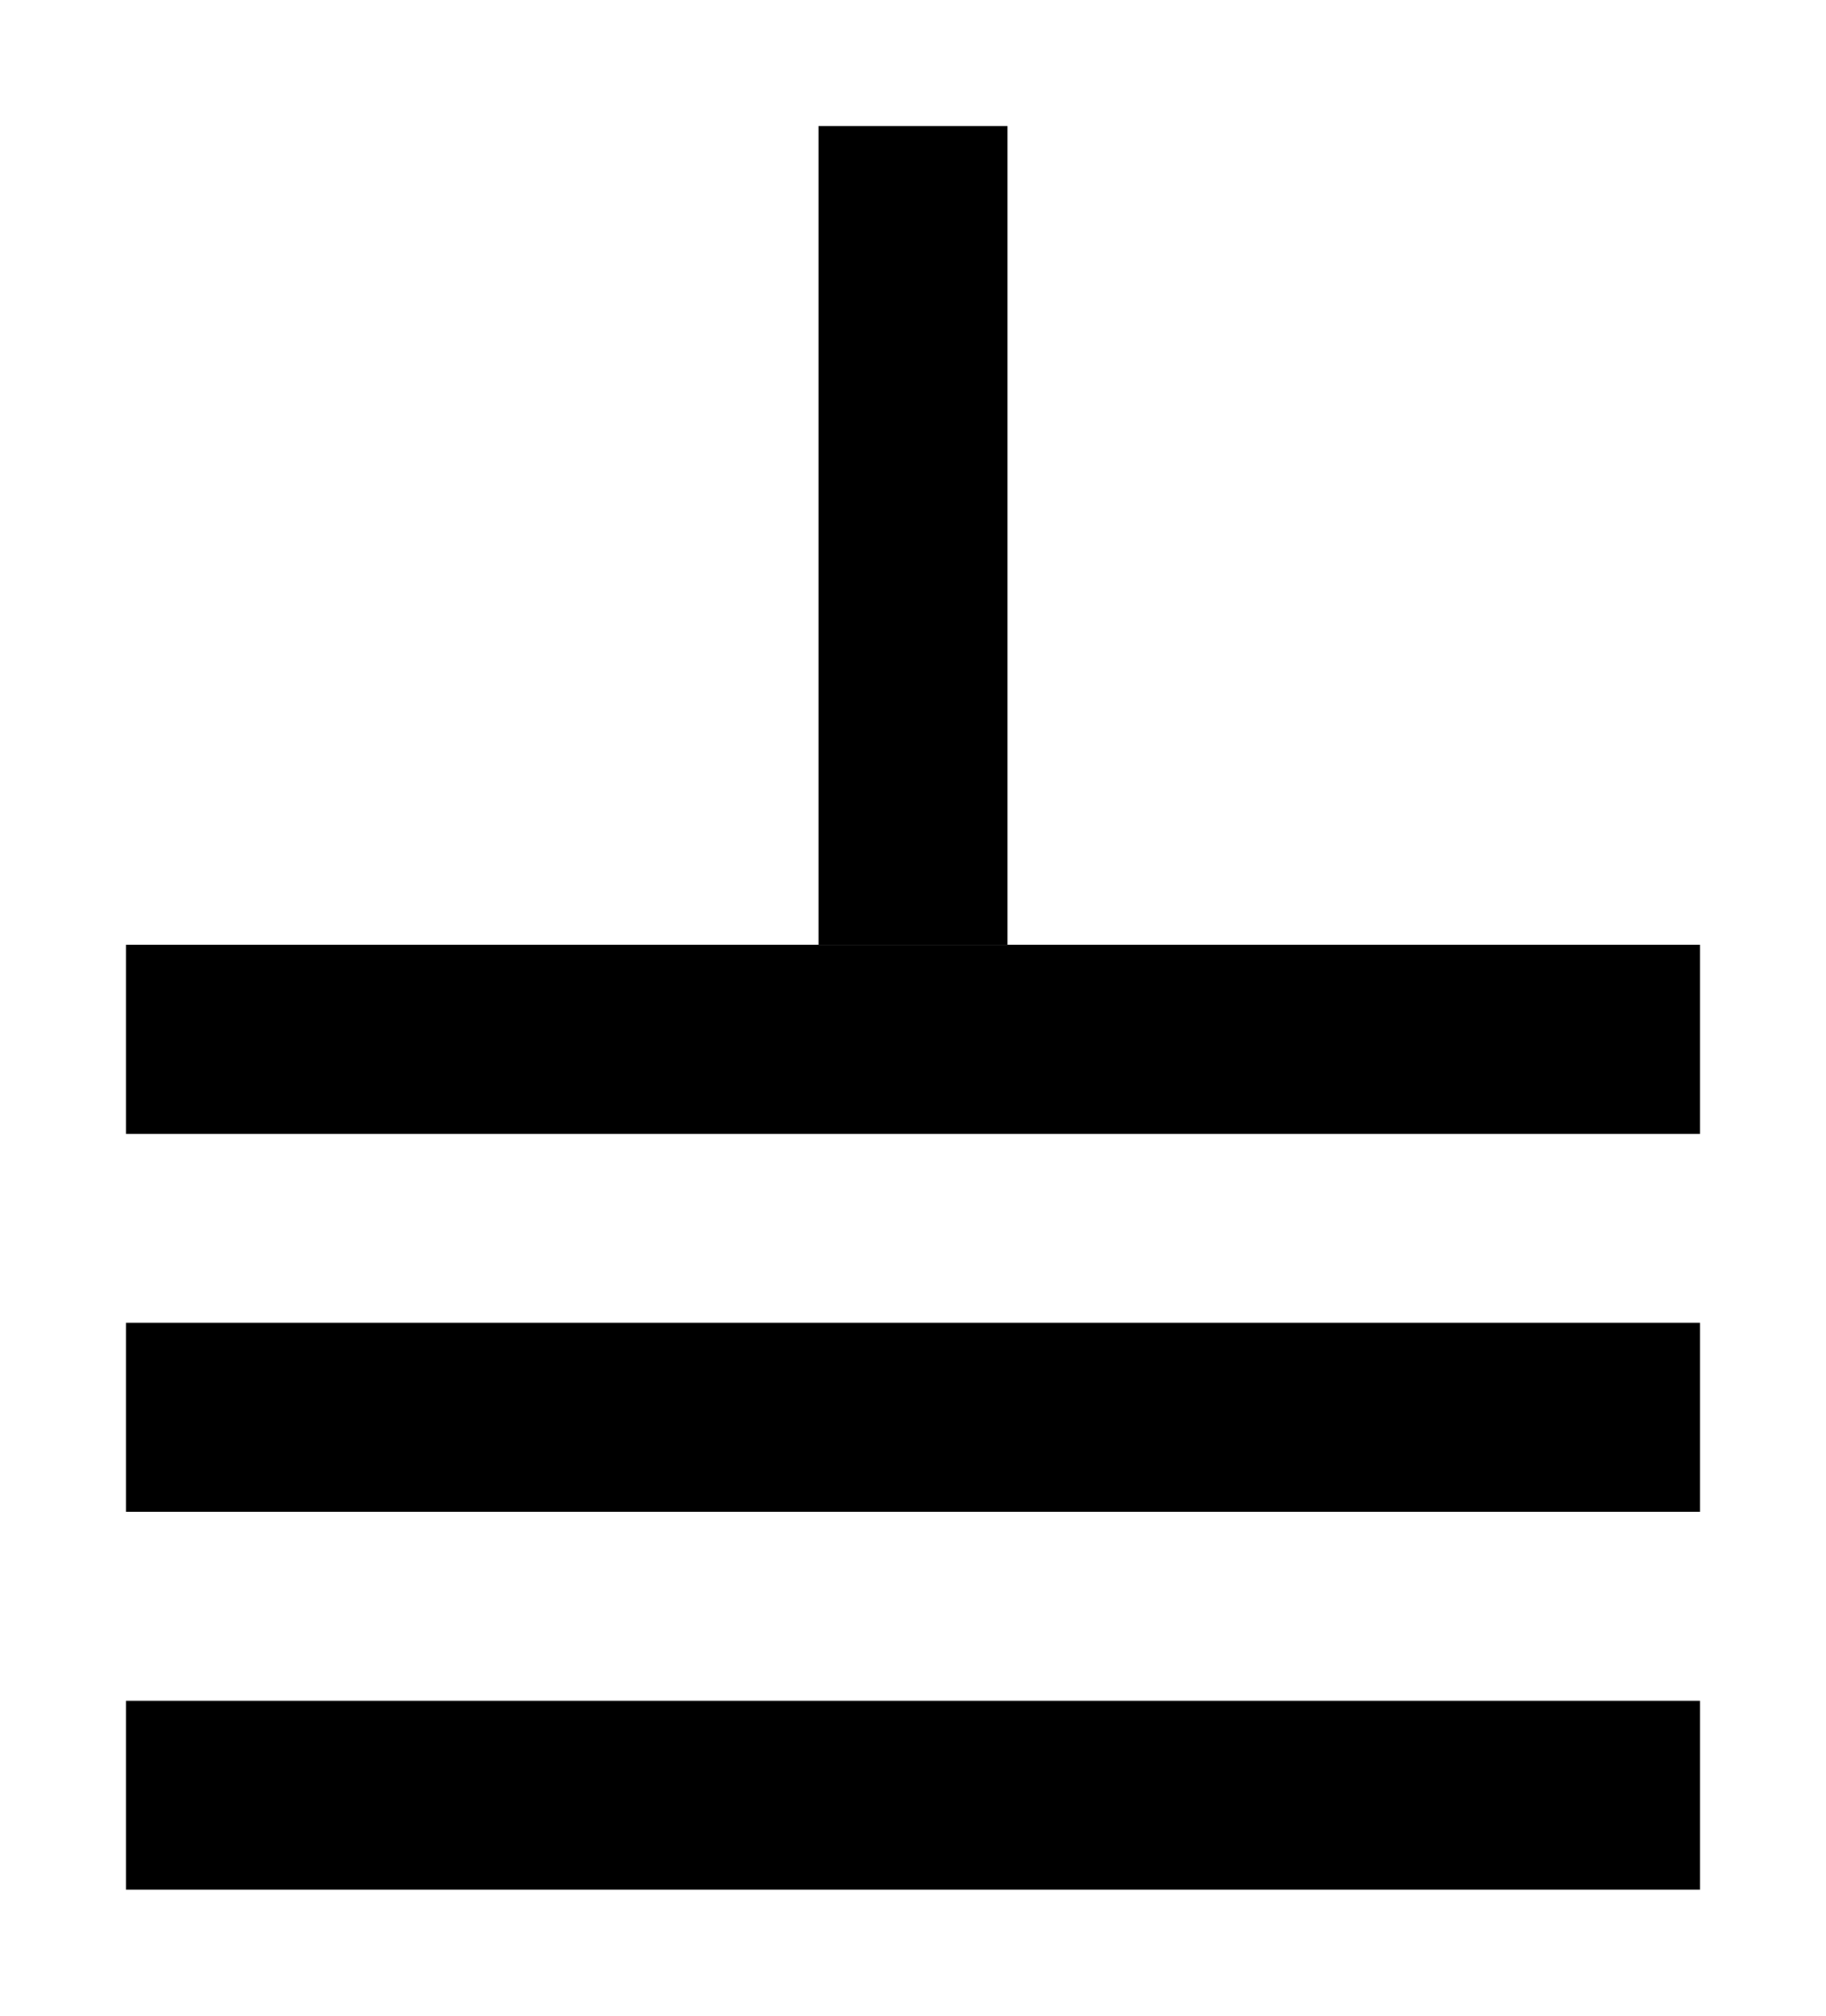
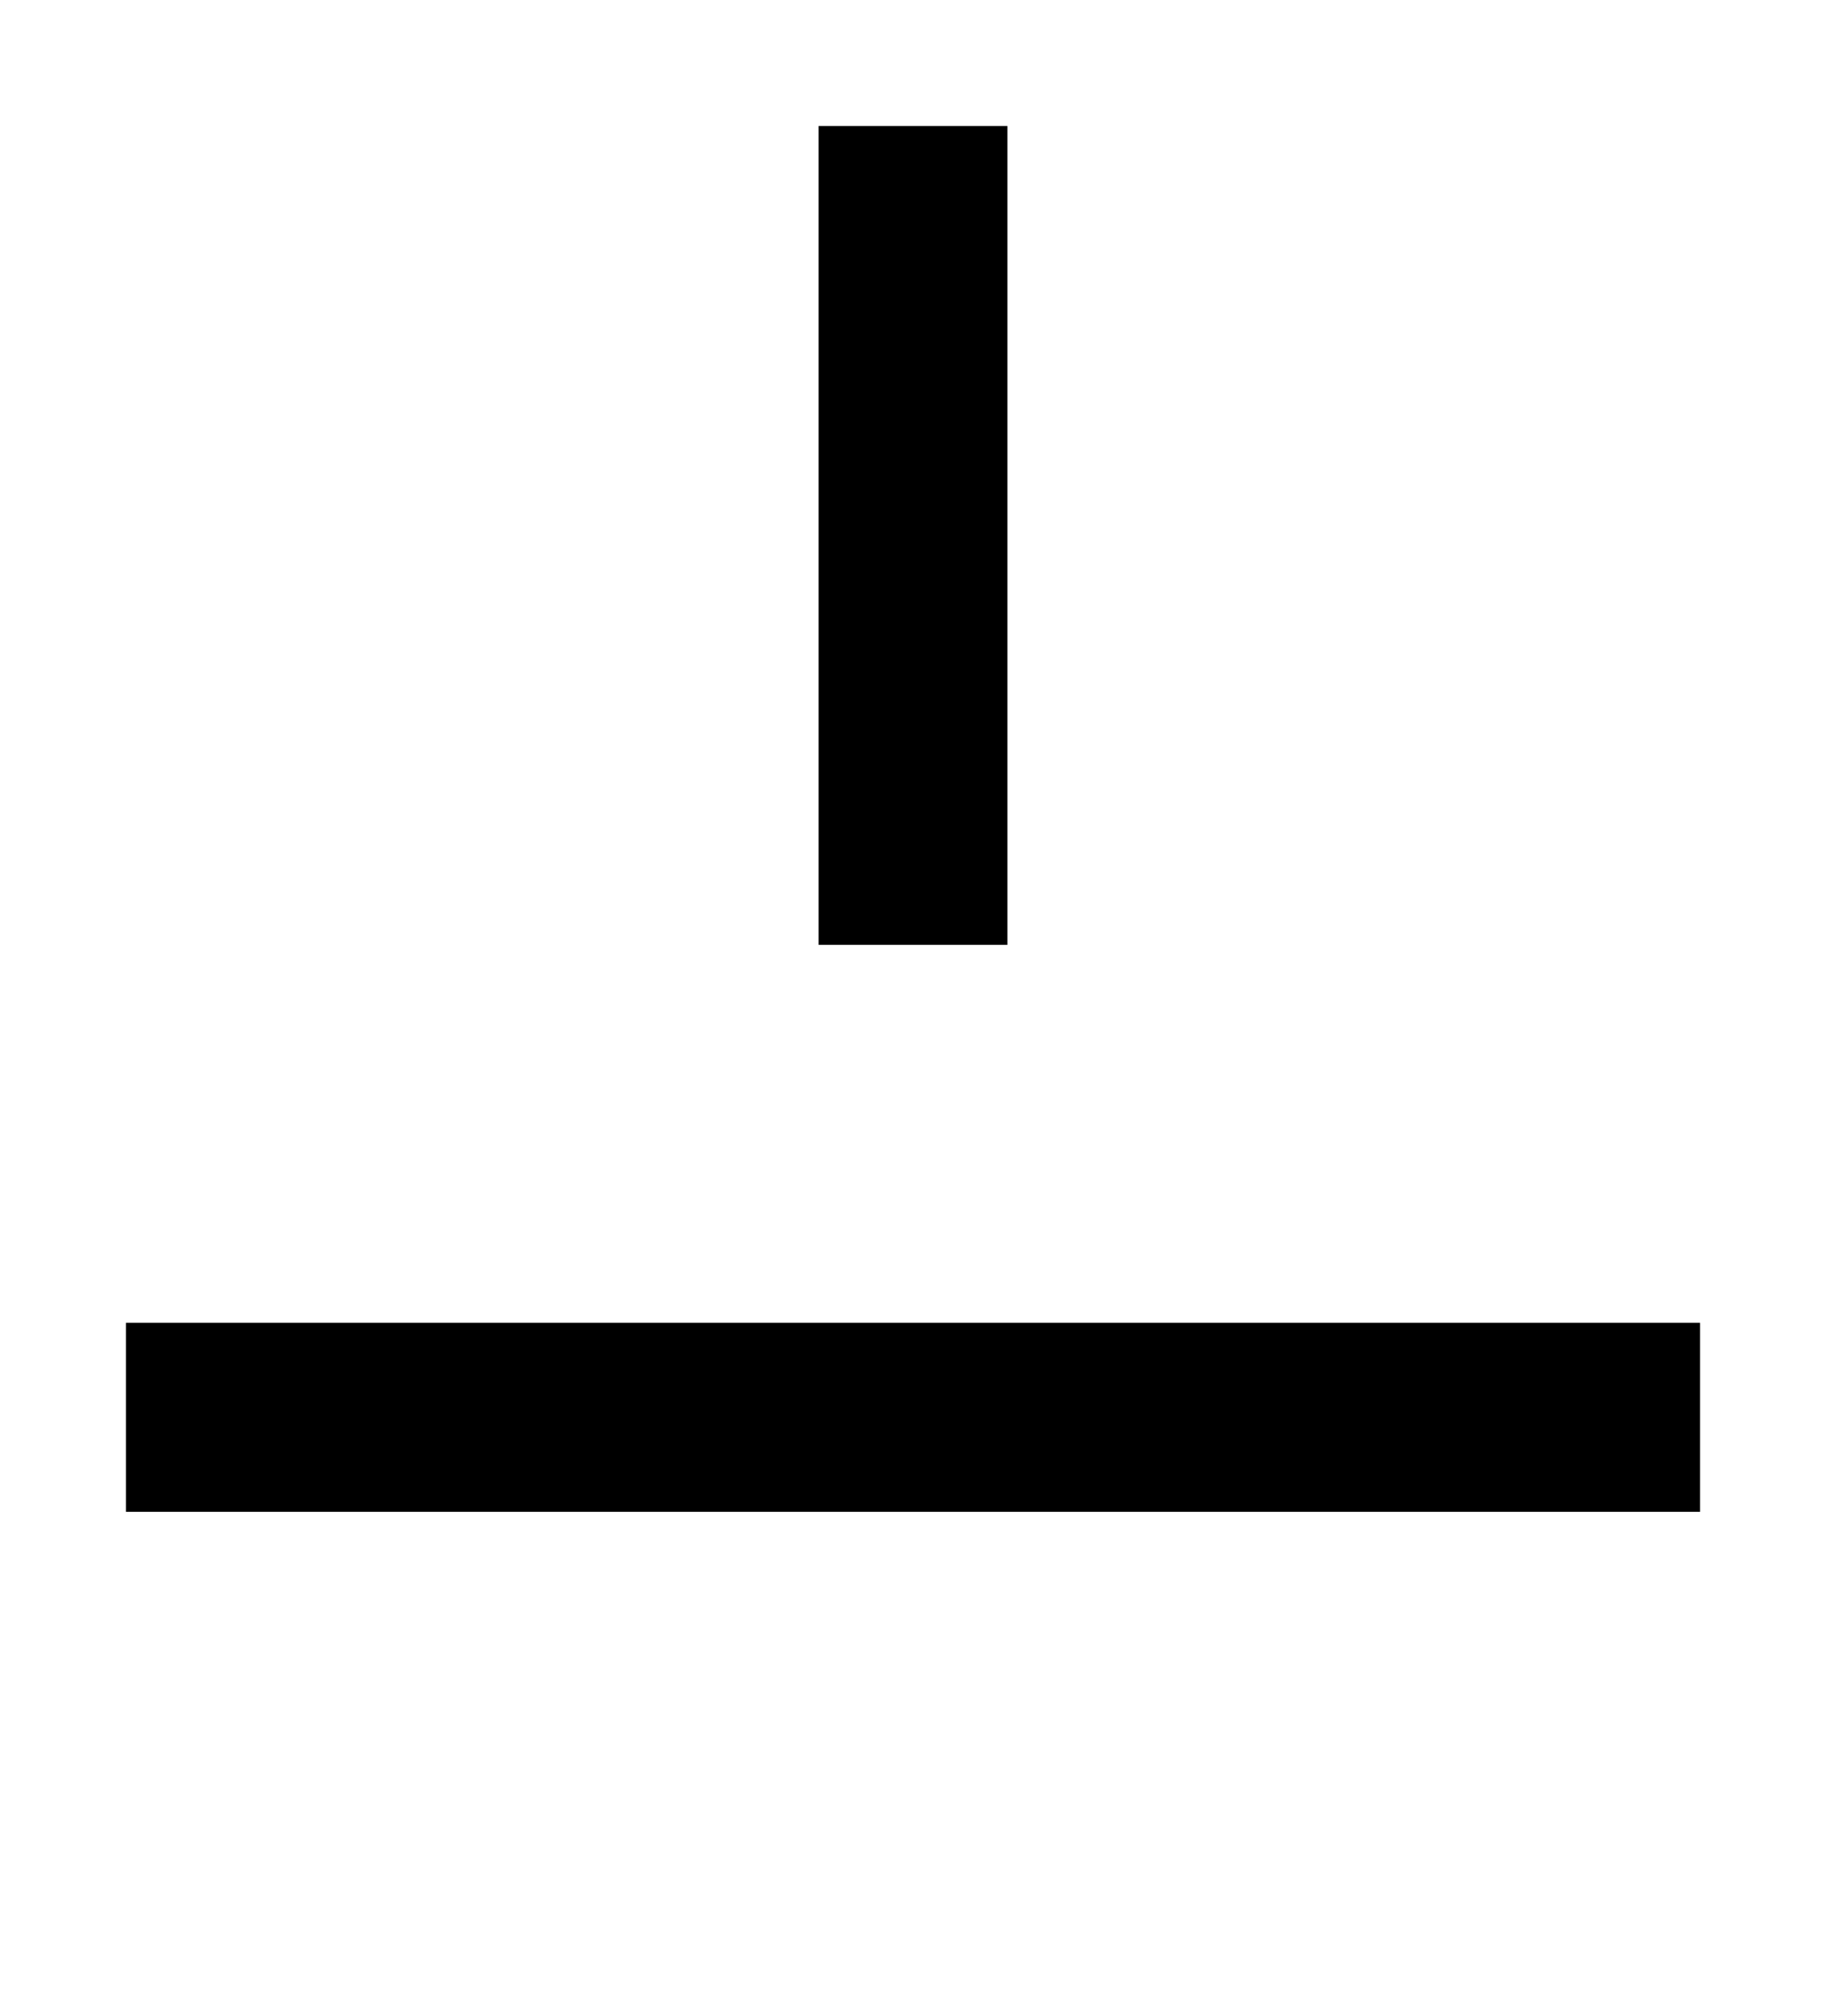
<svg xmlns="http://www.w3.org/2000/svg" width="29" height="32">
  <rect x="13" y="2" width="3" height="13" />
-   <rect x="2" y="15" width="25" height="3" />
  <rect x="2" y="21" width="25" height="3" />
-   <rect x="2" y="27" width="25" height="3" />
</svg>